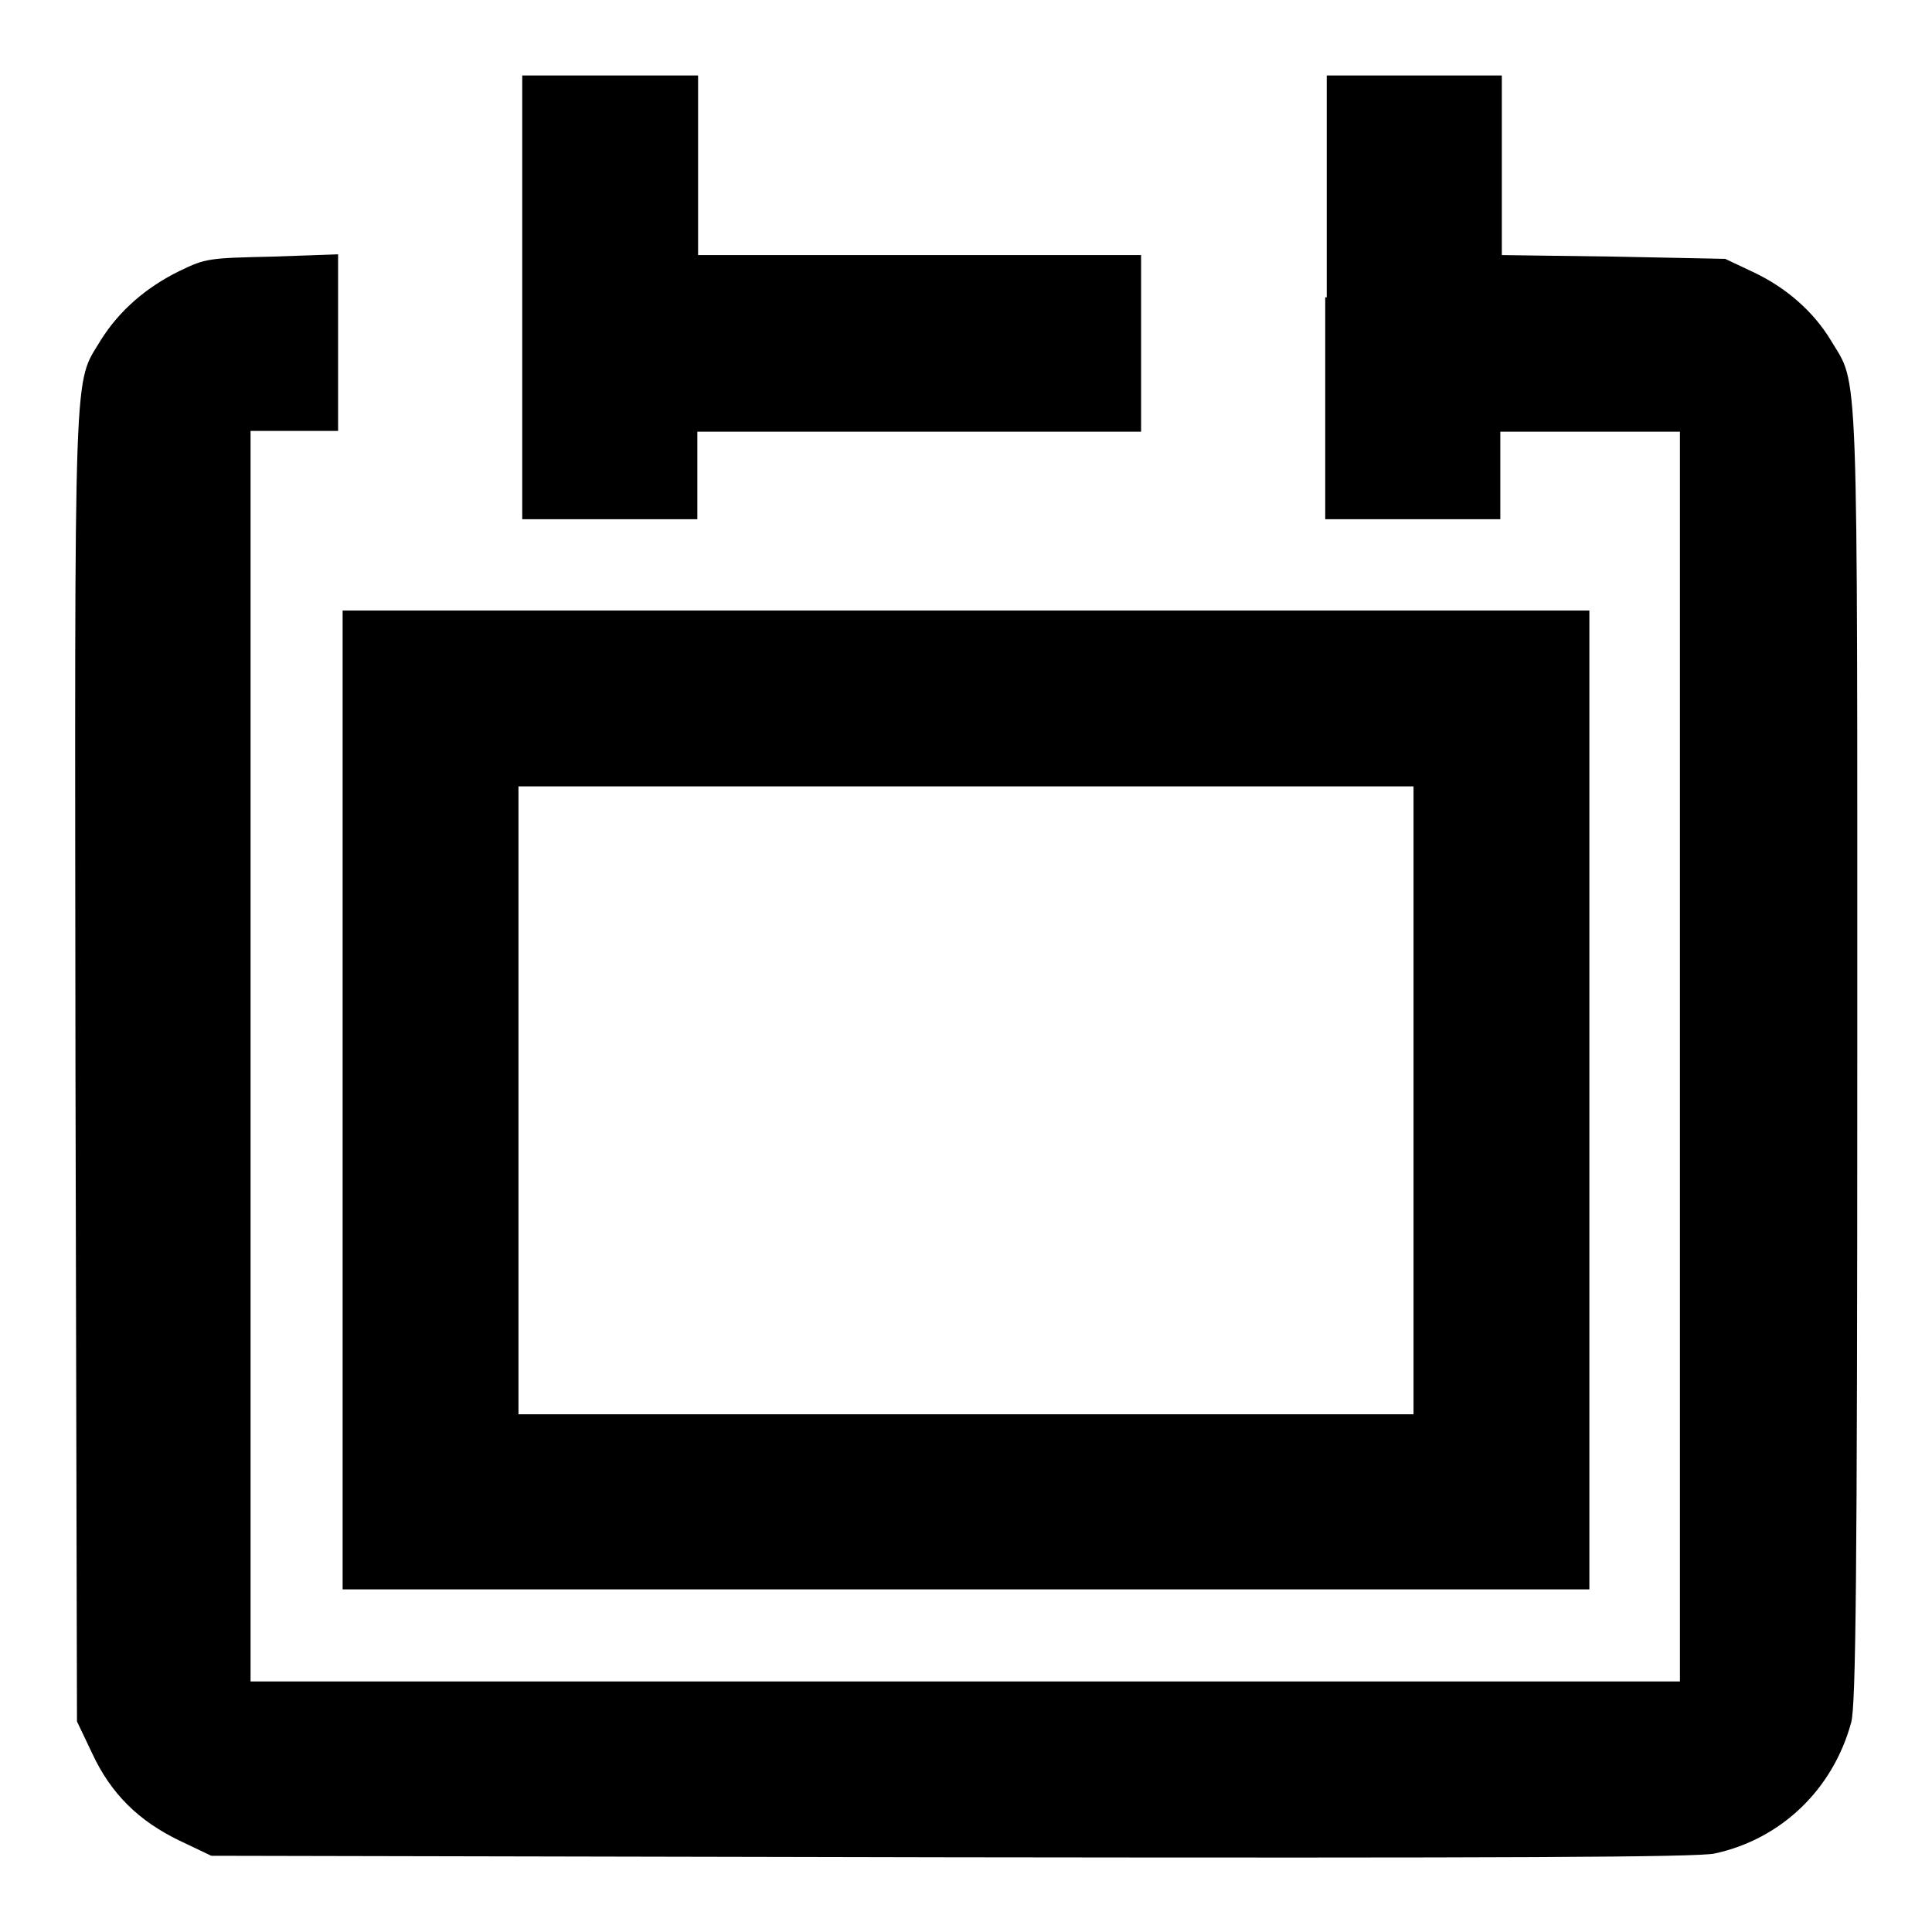
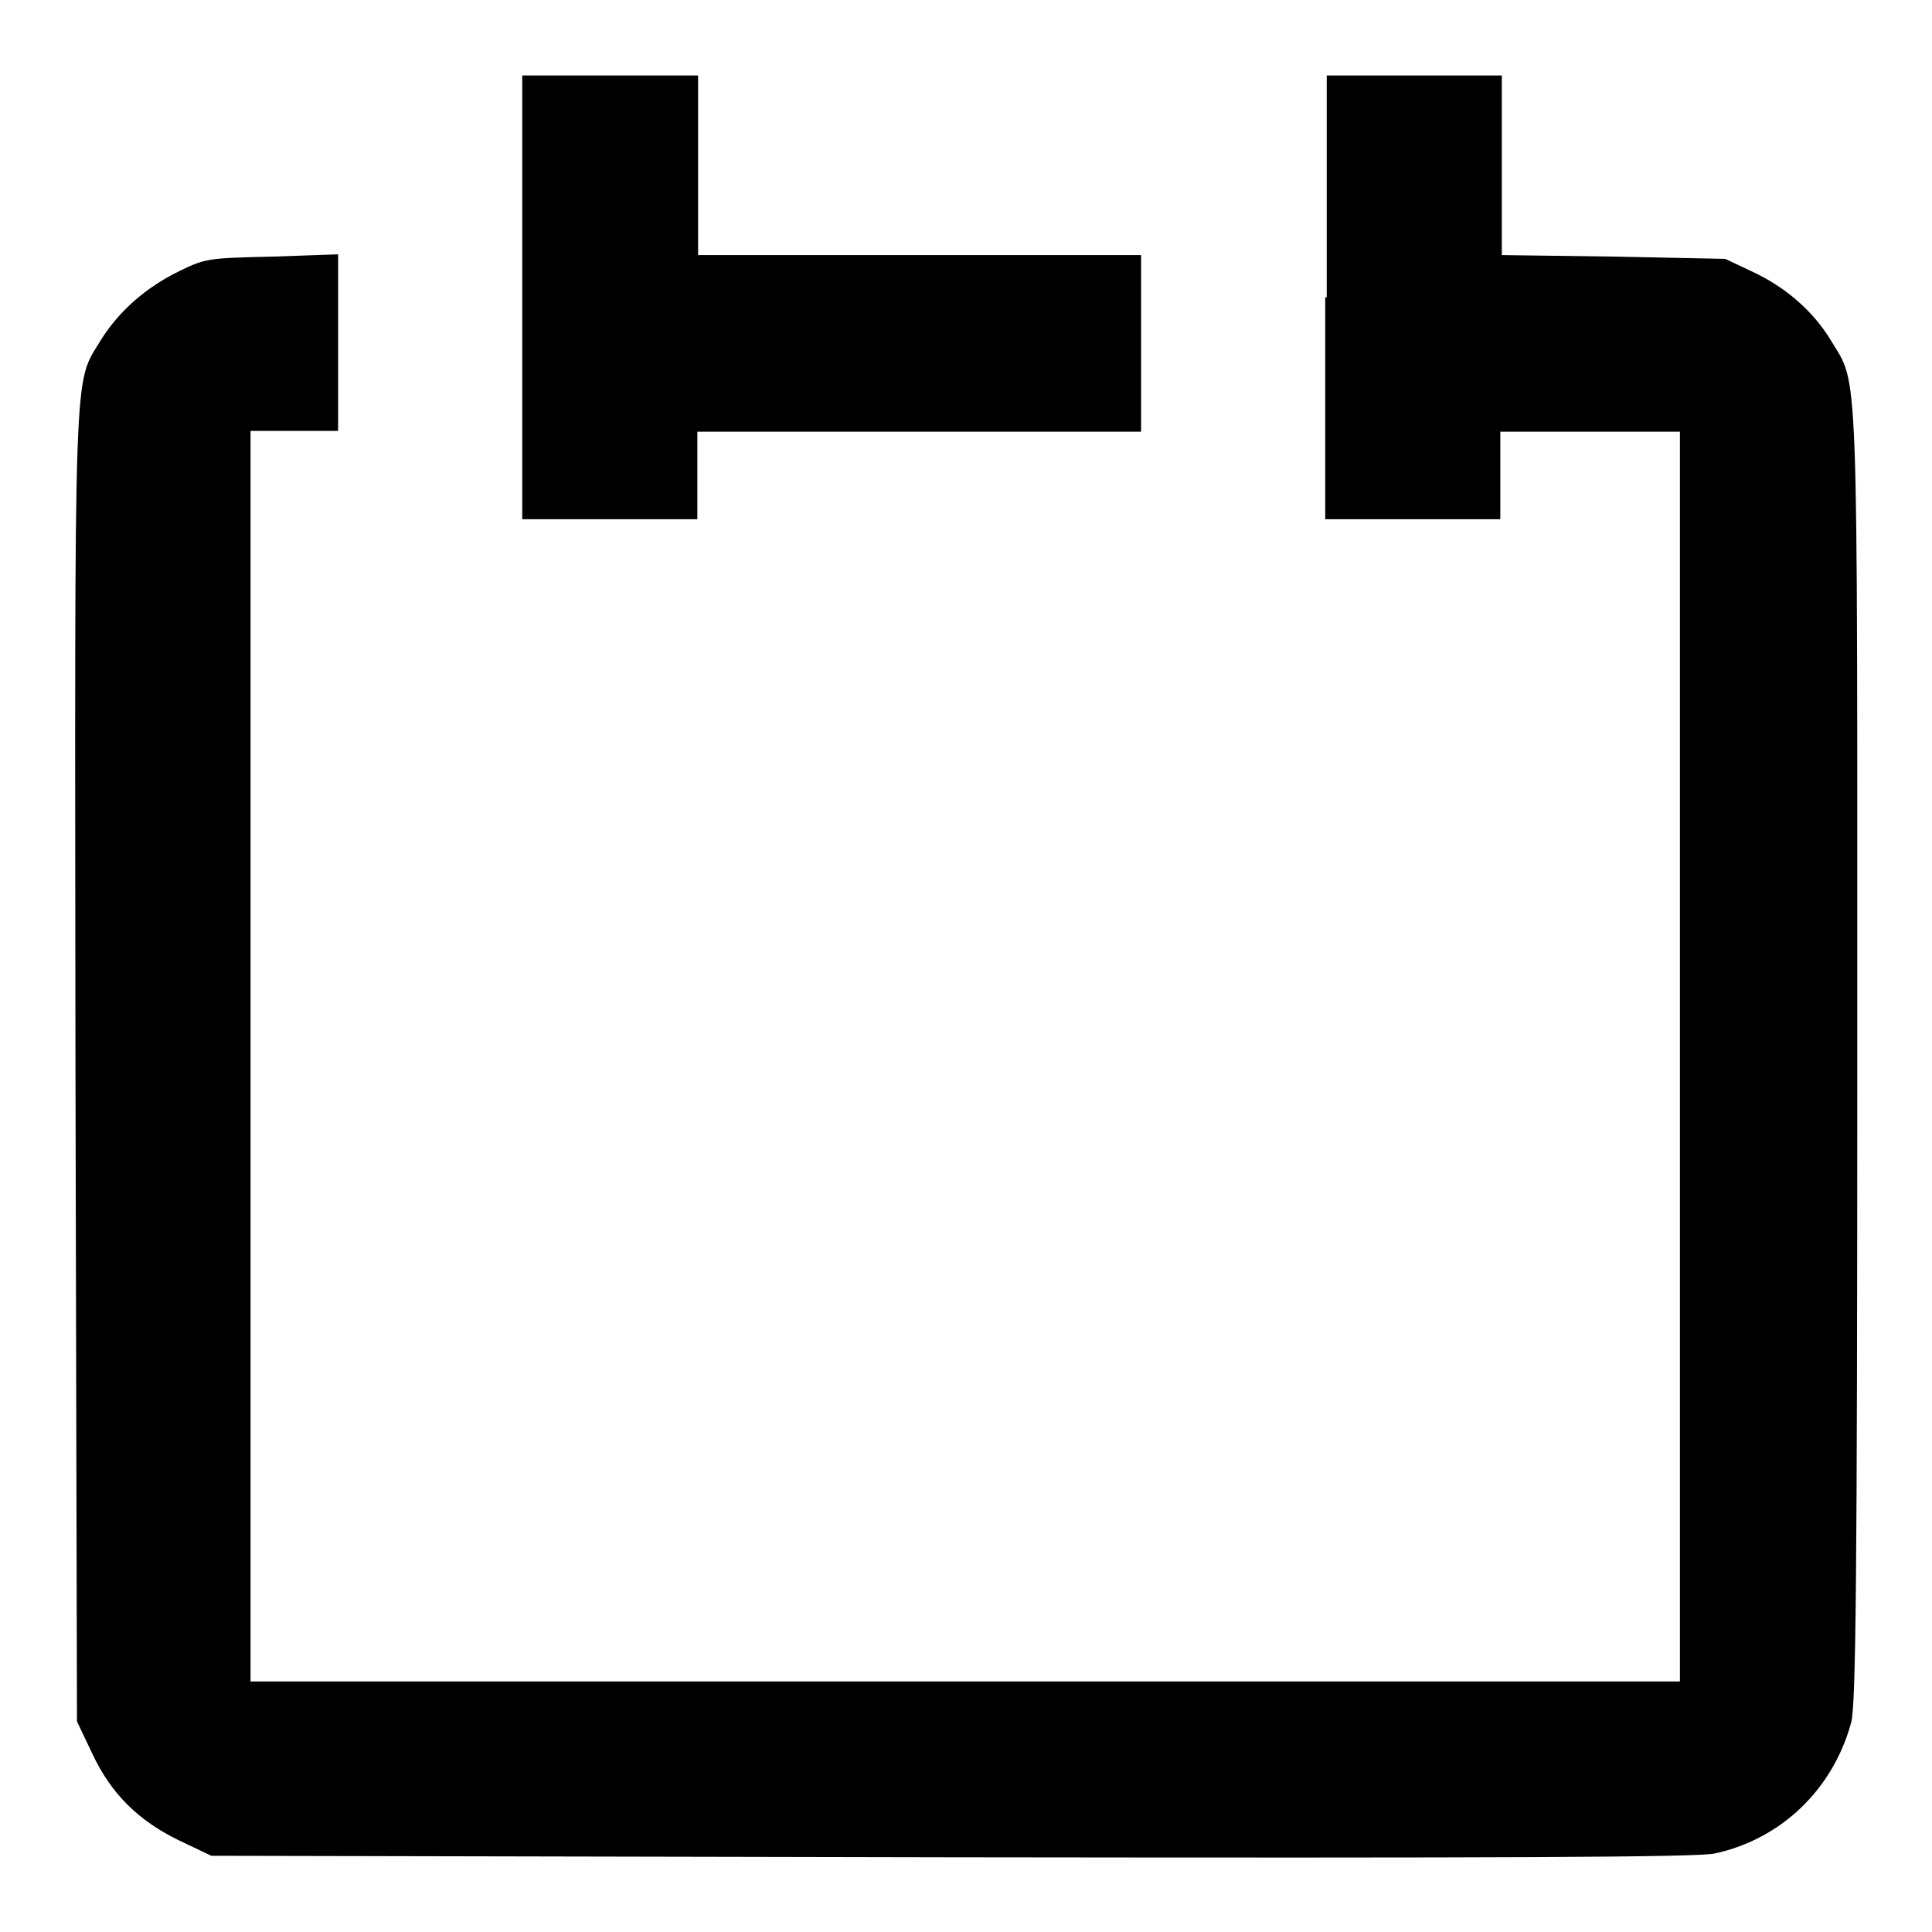
<svg xmlns="http://www.w3.org/2000/svg" version="1.1" x="0px" y="0px" viewBox="0 0 256 256" enable-background="new 0 0 256 256" xml:space="preserve">
  <g>
    <g>
      <g>
        <path fill="#000000" d="M69.2,39.4v29.4h11.6h11.6v-5.8v-5.8h29.4h29.4V45.5V33.8h-29.4H92.5V21.9V10H80.9H69.2L69.2,39.4L69.2,39.4z" />
        <path fill="#000000" d="M175.6,39.4v29.4h11.6h11.6v-5.8v-5.8h11.9h11.9v82.8v82.8H128H33.2v-82.8V57.1H39h5.8V45.4V33.7L36.2,34c-8.5,0.2-8.9,0.2-12.4,1.9c-4.5,2.2-8,5.3-10.4,9.1c-3.7,6.2-3.5,0.6-3.4,96.4l0.2,86.7l2,4.2c2.5,5.4,6.2,9,11.6,11.6l4.2,2l98.1,0.2c73.7,0.1,98.8,0,101.1-0.5c8.8-1.9,15.7-8.5,18.1-17.4c0.6-2.3,0.8-18.6,0.8-88.1c0-94.3,0.2-88.8-3.5-95c-2.3-3.8-5.9-7-10.4-9.1l-3.6-1.7L213.8,34l-14.8-0.2V21.9V10h-11.6h-11.6V39.4z" />
-         <path fill="#000000" d="M45.4,145.8v64.8H128h82.6v-64.8V80.9H128H45.4V145.8z M187.3,145.8v41.6H128H68.7v-41.6v-41.6H128h59.3V145.8z" />
      </g>
    </g>
  </g>
</svg>